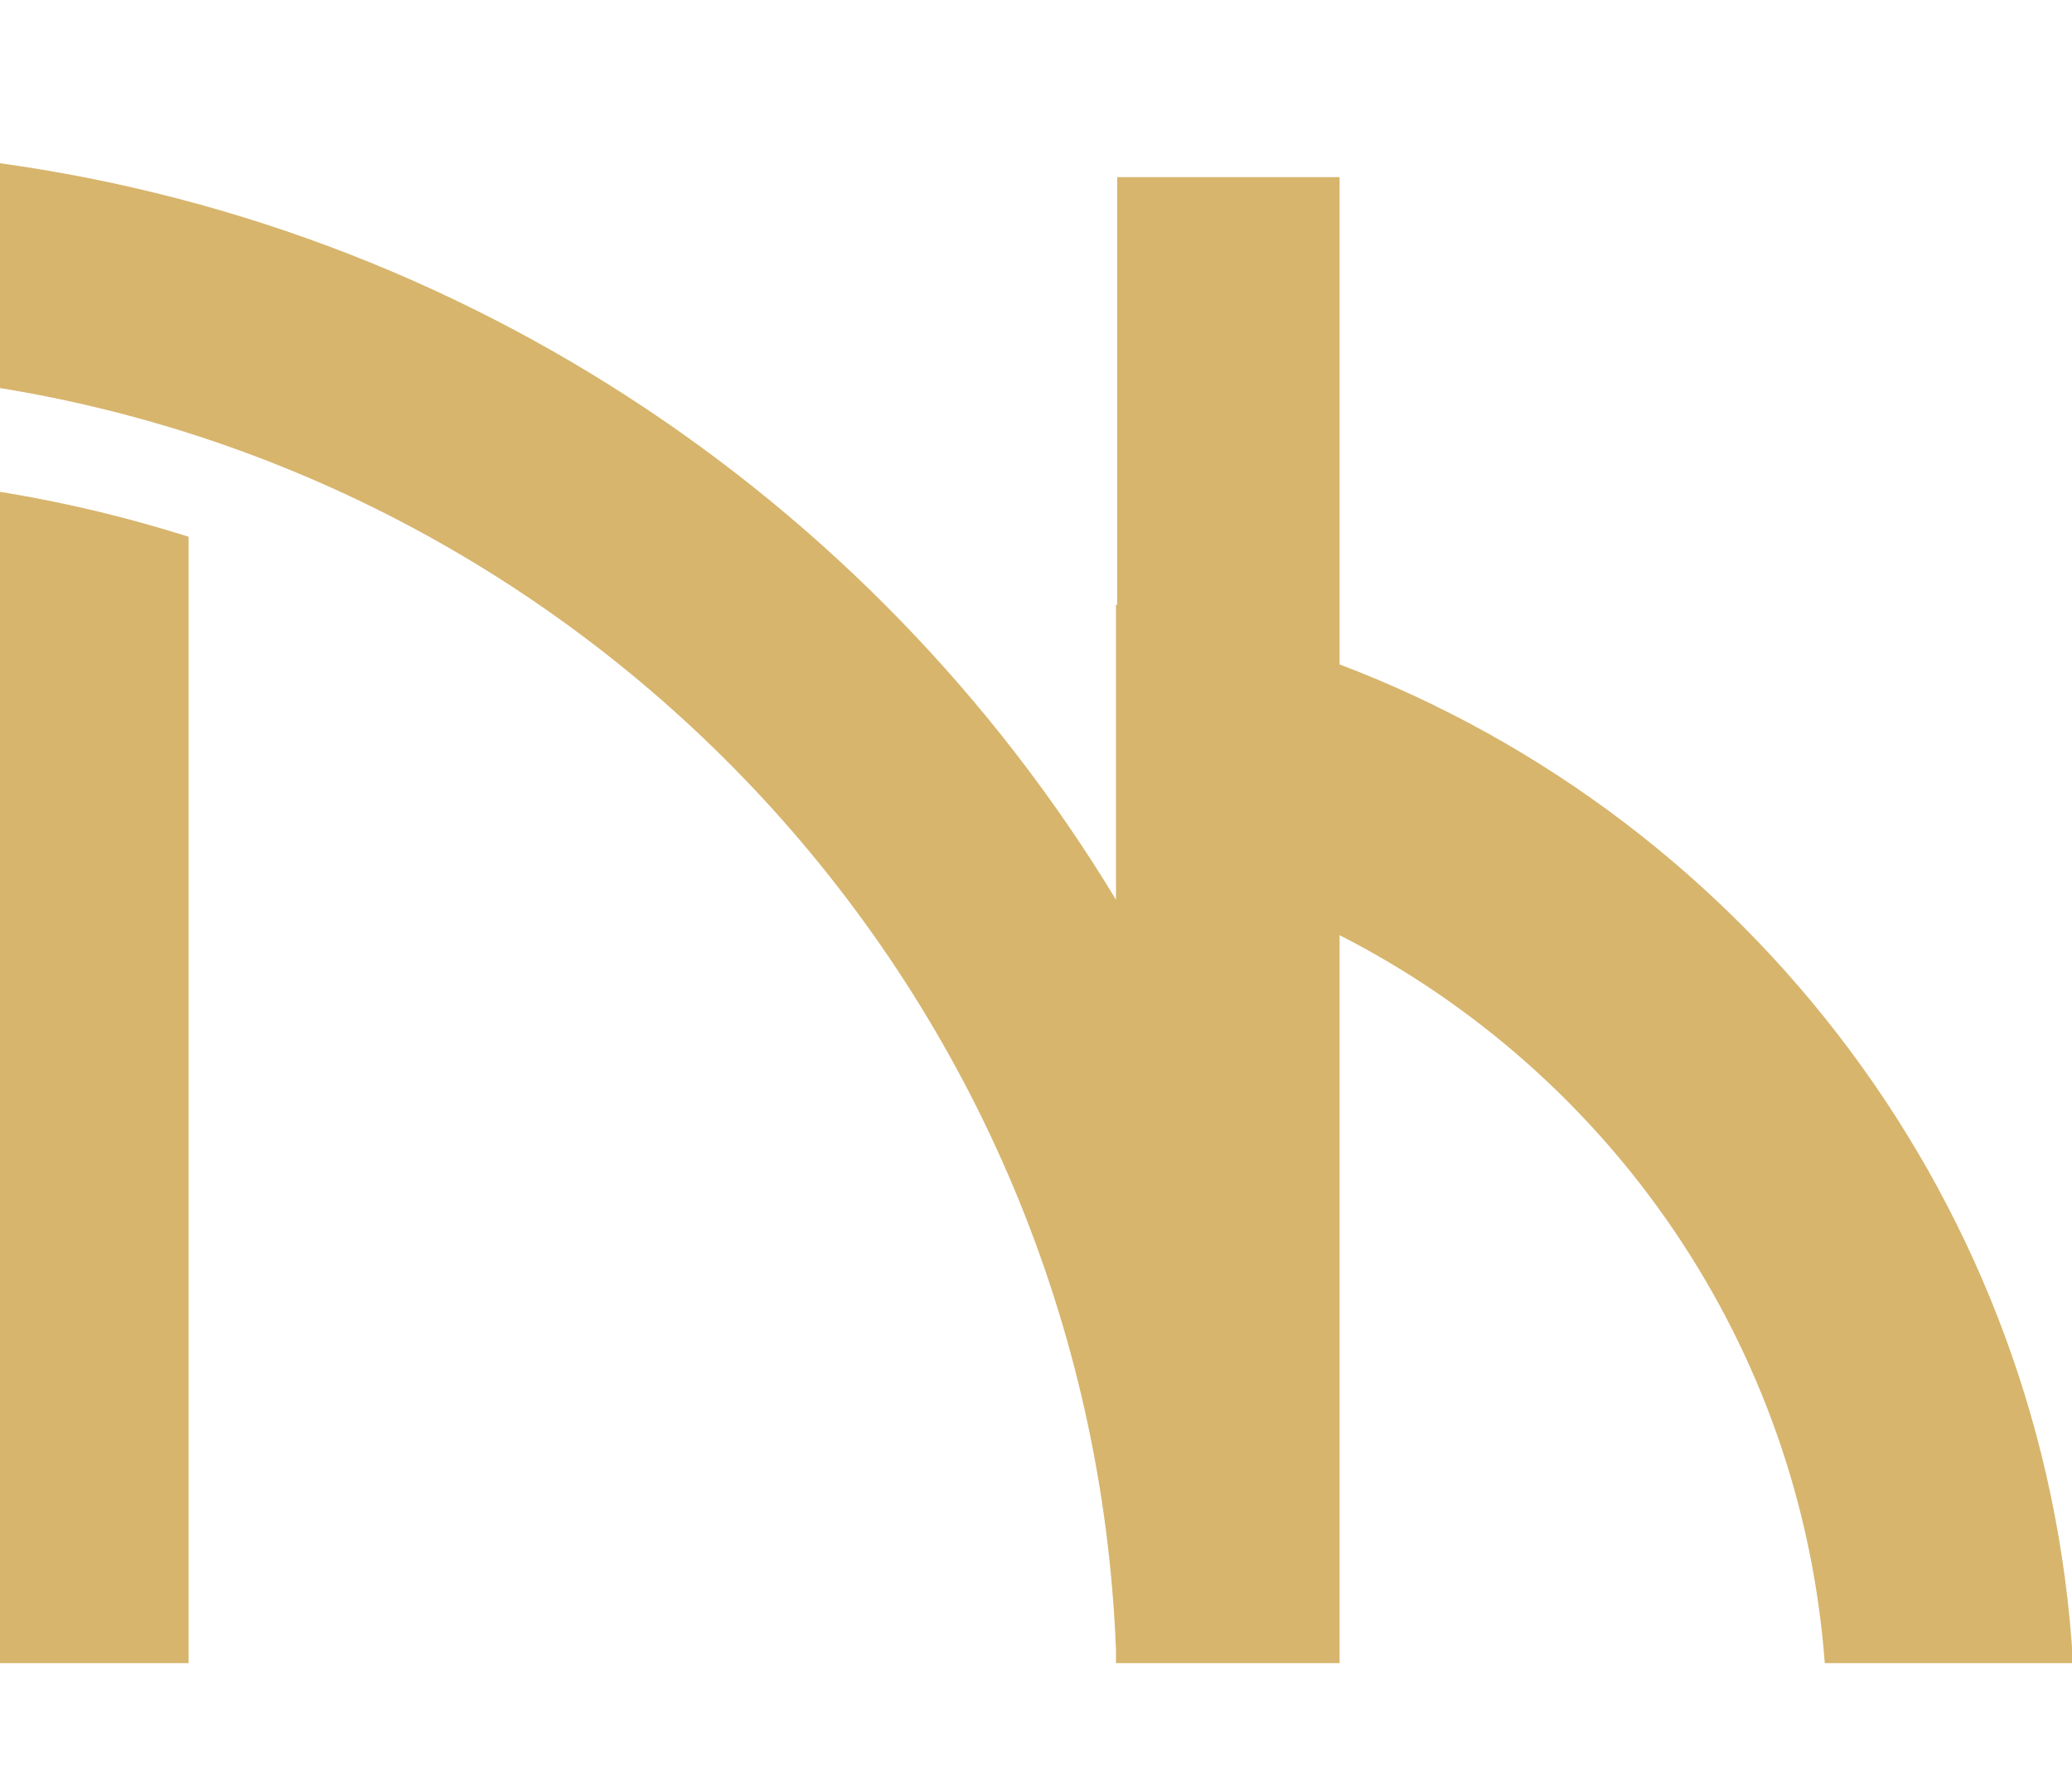
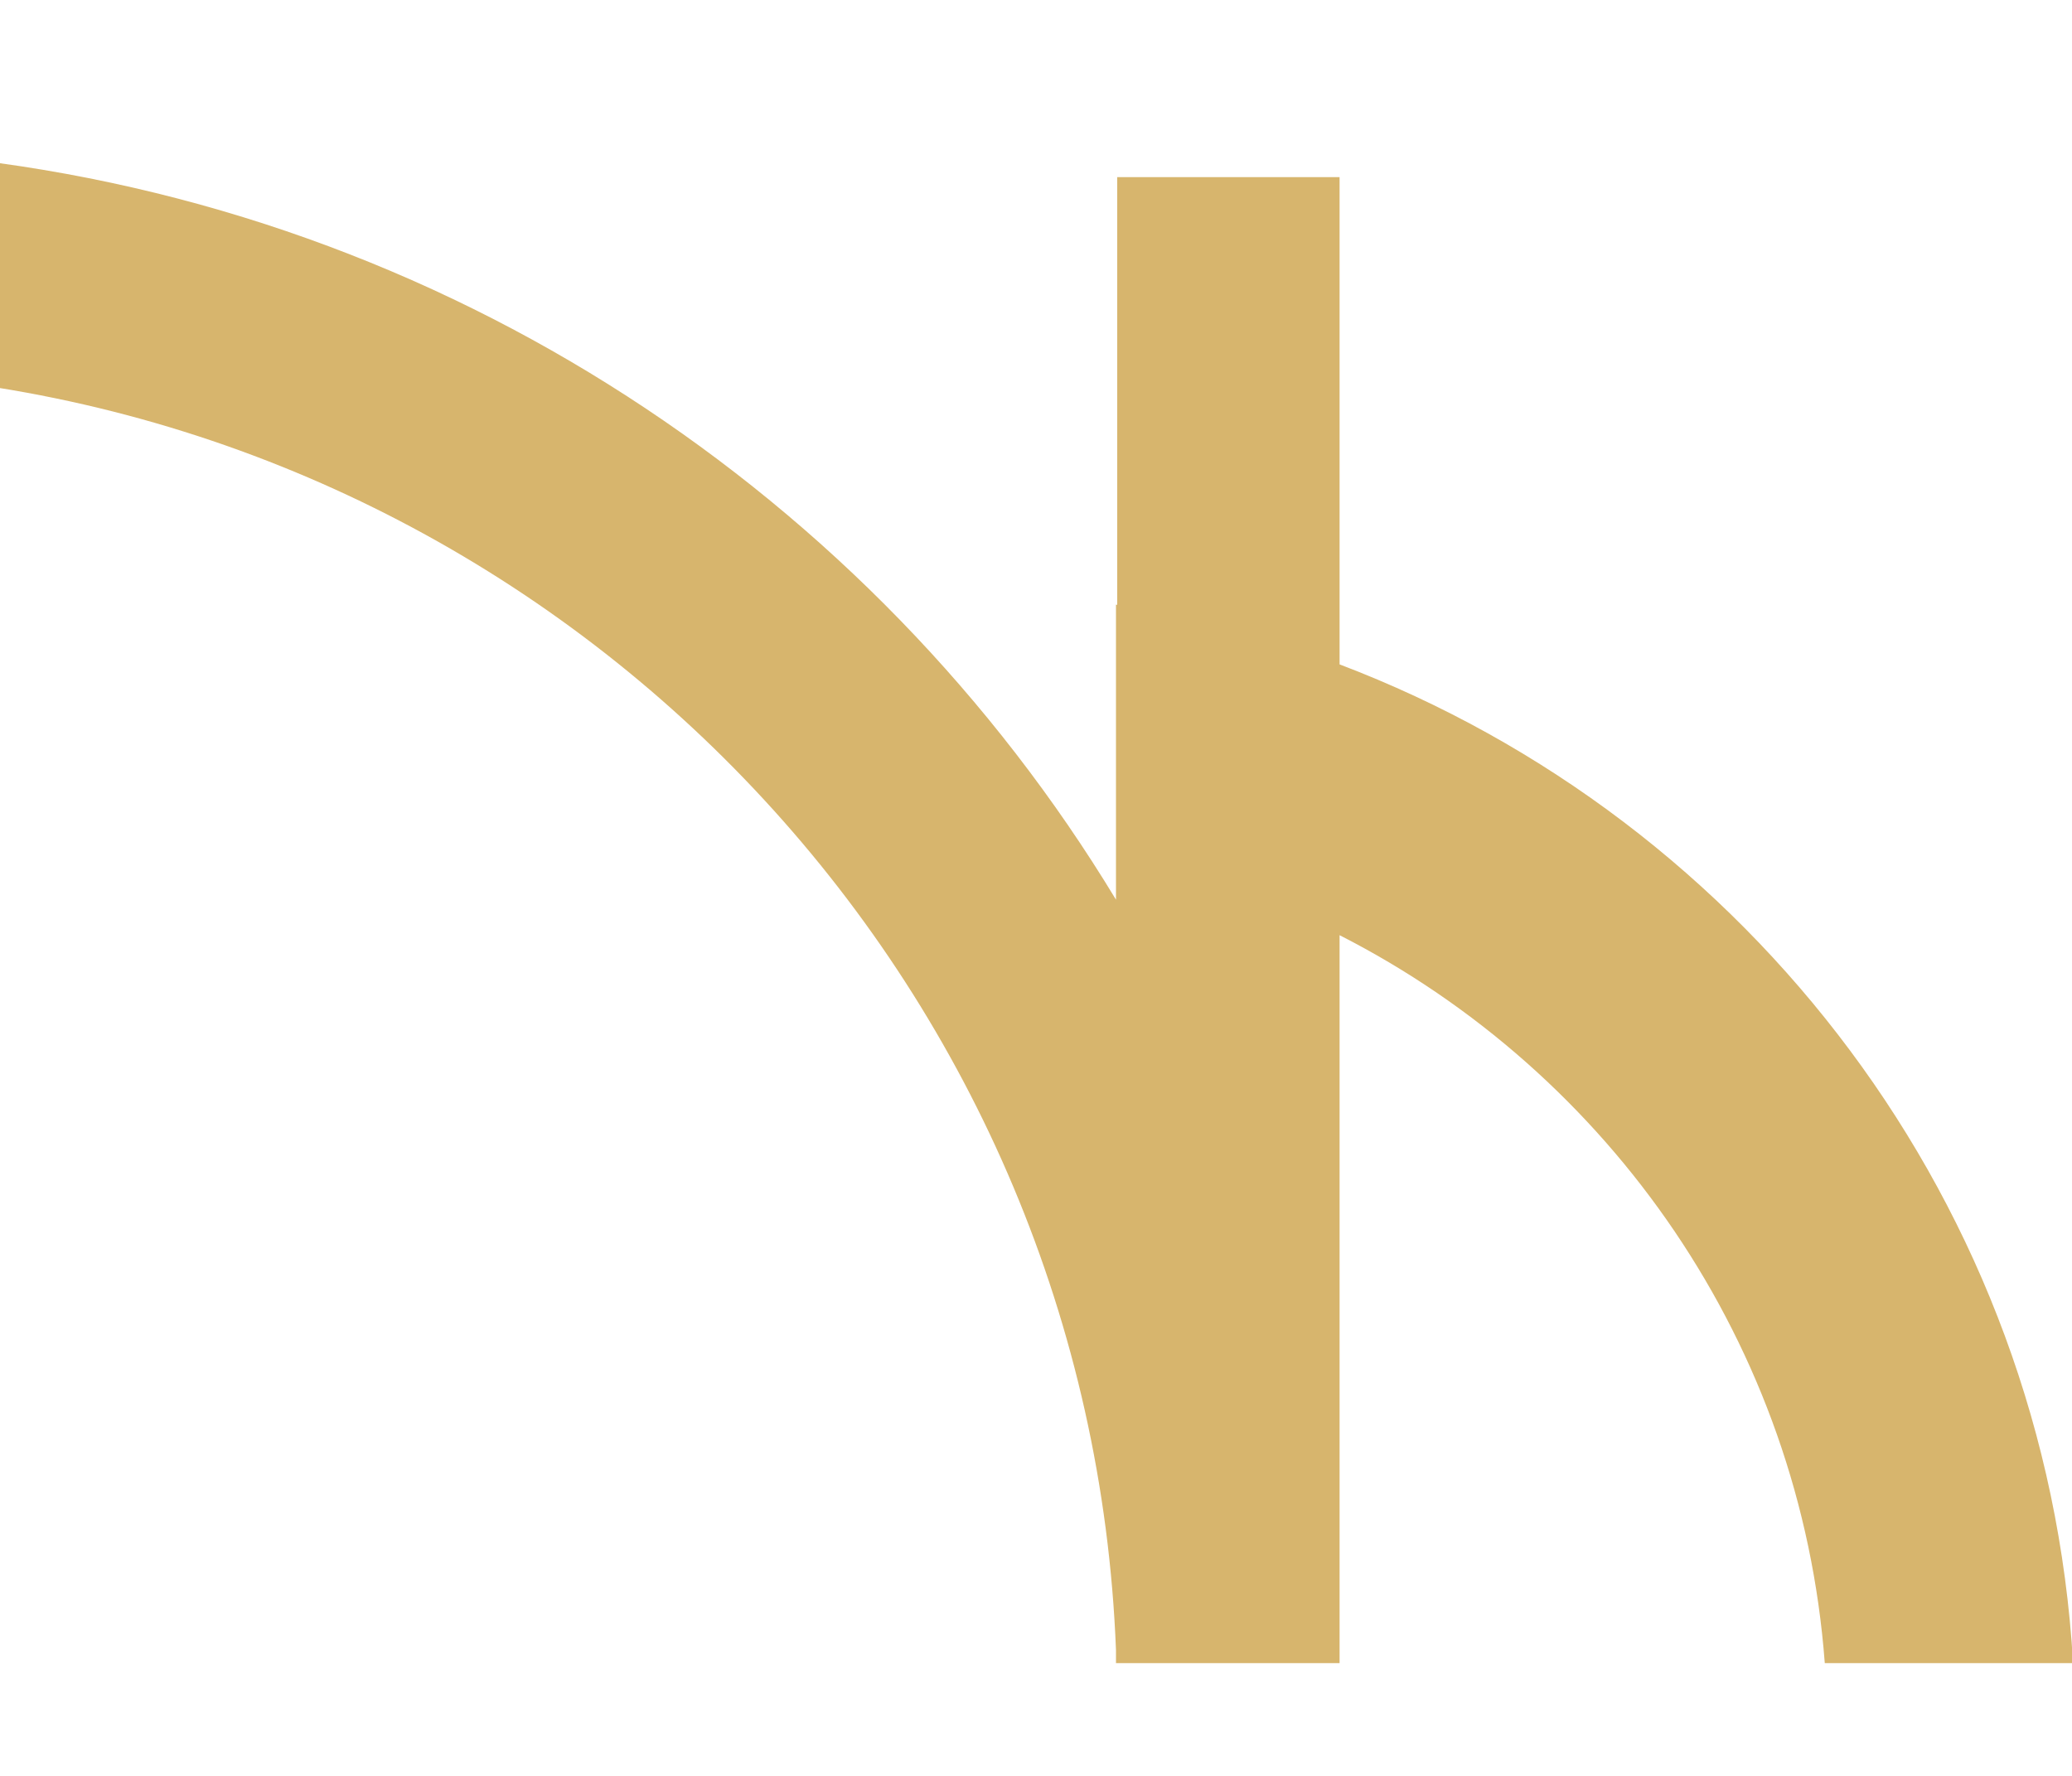
<svg xmlns="http://www.w3.org/2000/svg" xml:space="preserve" width="7mm" height="6mm" version="1.1" style="shape-rendering:geometricPrecision; text-rendering:geometricPrecision; image-rendering:optimizeQuality; fill-rule:evenodd; clip-rule:evenodd" viewBox="0 0 700 600">
  <defs>
    <style type="text/css">
   
    .fil0 {fill:#D7B56D}
   
  </style>
  </defs>
  <g id="Ebene_x0020_1">
    <g id="_1750591730752">
-       <path class="fil0" d="M63.72 561.91l0 -380.55c-24.22,-7.69 -49.33,-13.38 -75.12,-16.89l0 397.44 75.12 0z" />
-       <path class="fil0" d="M452.56 224.47l0 -164.62 -75.12 0 0 144.5c-0.14,-0.01 -0.27,-0.04 -0.42,-0.06l0 99.67c-82.83,-136.93 -226.41,-232.98 -393.38,-250.82l0 75.62c216.22,27.04 384.72,207.34 393.38,428.68l0 4.47 75.54 0 0 -245.95c91.41,46.59 155.86,138.4 163.92,245.95l83.88 0c-9.01,-154.66 -109.31,-284.83 -247.8,-337.44l0 0z" />
+       <path class="fil0" d="M452.56 224.47l0 -164.62 -75.12 0 0 144.5c-0.14,-0.01 -0.27,-0.04 -0.42,-0.06l0 99.67c-82.83,-136.93 -226.41,-232.98 -393.38,-250.82l0 75.62c216.22,27.04 384.72,207.34 393.38,428.68l0 4.47 75.54 0 0 -245.95c91.41,46.59 155.86,138.4 163.92,245.95l83.88 0c-9.01,-154.66 -109.31,-284.83 -247.8,-337.44z" />
    </g>
  </g>
</svg>